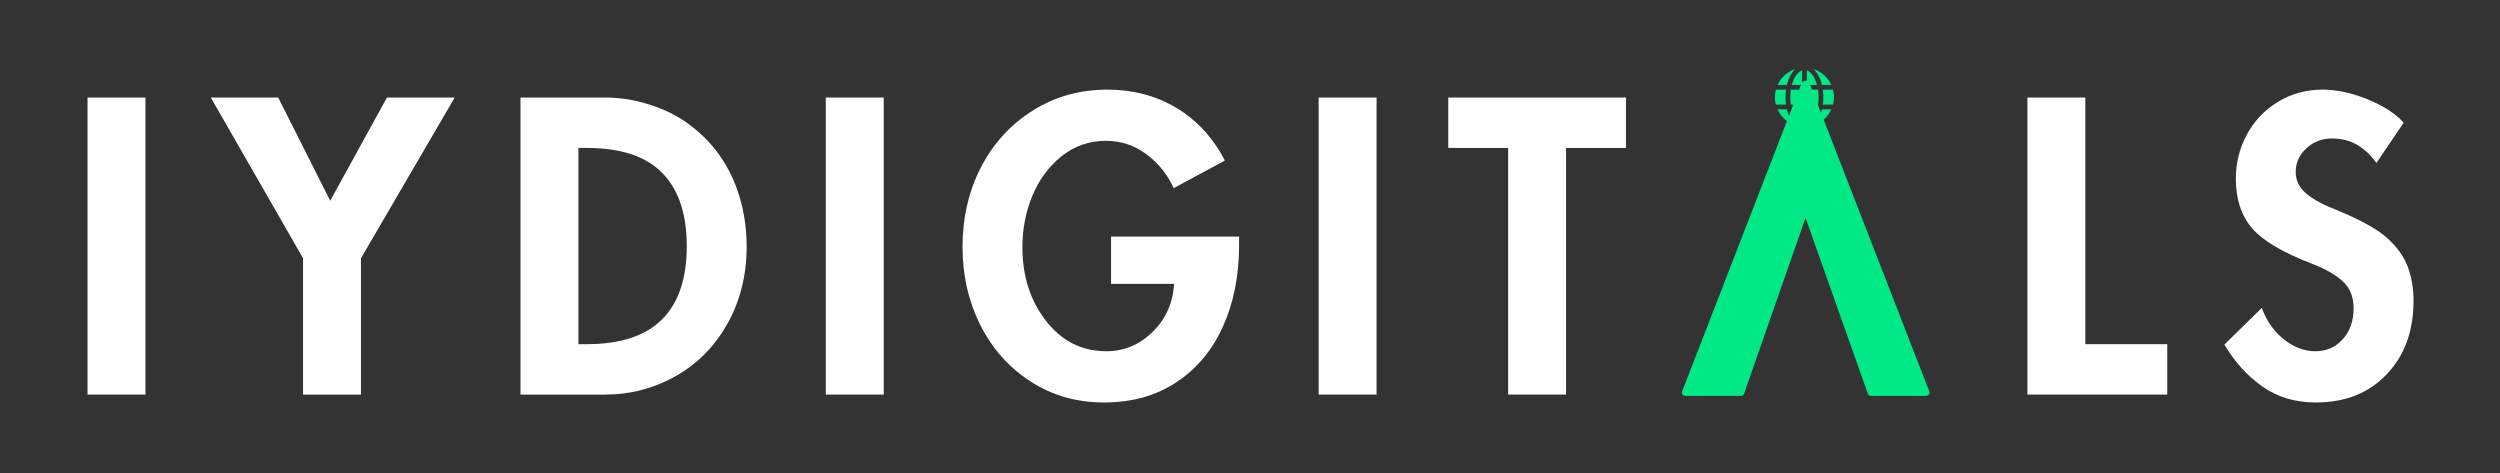
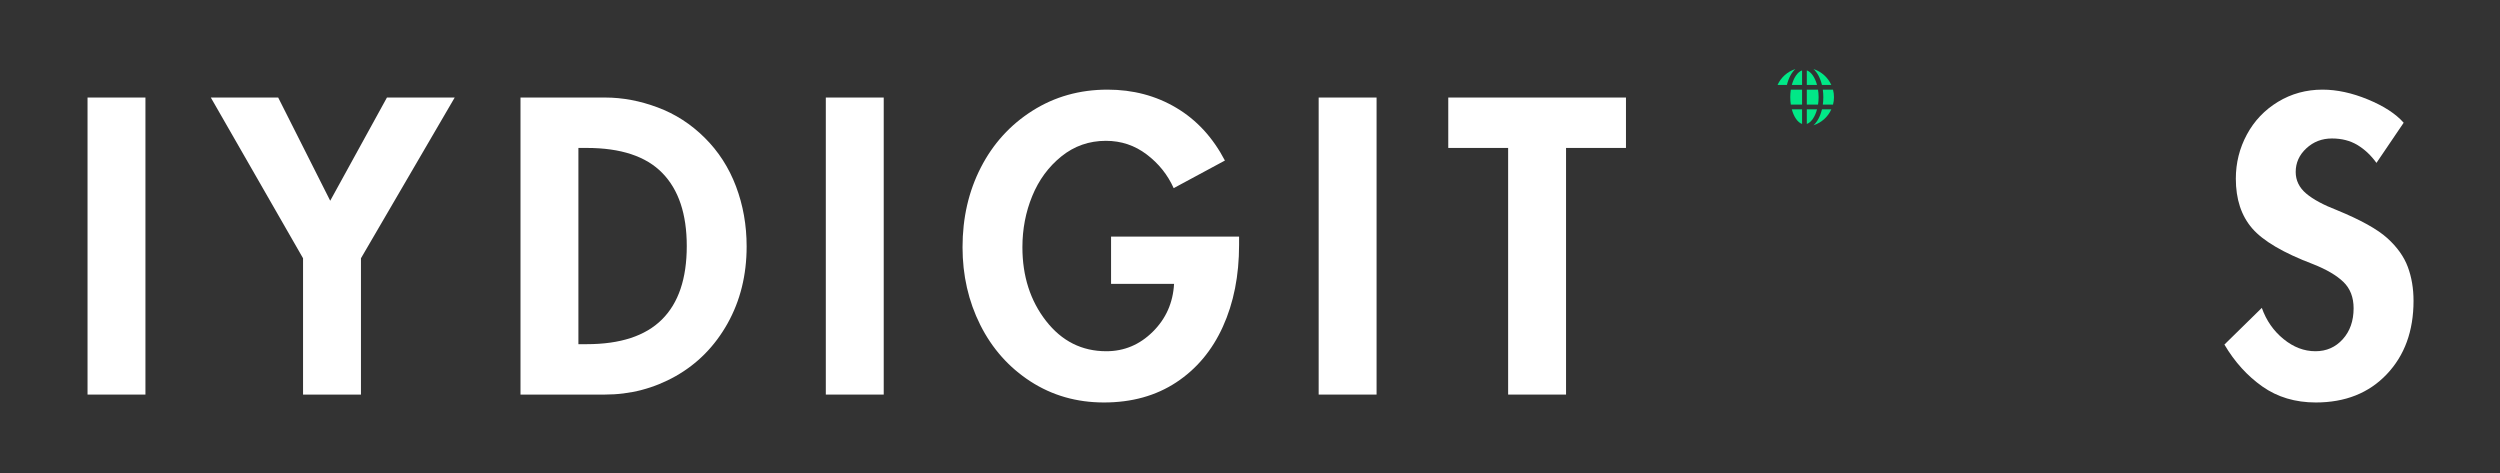
<svg xmlns="http://www.w3.org/2000/svg" width="930" zoomAndPan="magnify" viewBox="0 0 697.5 132" height="176" preserveAspectRatio="xMidYMid meet">
  <rect x="0" y="0" width="697.5" height="132" fill="#333333" stroke="none" />
  <defs>
    <clipPath id="1c0507cc1b">
-       <path d="M 495.191 30 L 501 30 L 501 35 L 495.191 35 Z M 495.191 30 " />
-     </clipPath>
+       </clipPath>
    <clipPath id="4c3fe02f24">
      <path d="M 508 25 L 511.68 25 L 511.68 30 L 508 30 Z M 508 25 " />
    </clipPath>
    <clipPath id="e3af59effb">
-       <path d="M 495.191 25 L 499 25 L 499 30 L 495.191 30 Z M 495.191 25 " />
-     </clipPath>
+       </clipPath>
    <clipPath id="c2d777b2c4">
      <path d="M 505 19.266 L 511 19.266 L 511 24 L 505 24 Z M 505 19.266 " />
    </clipPath>
    <clipPath id="8c9b17efa8">
      <path d="M 504 19.266 L 507 19.266 L 507 24 L 504 24 Z M 504 19.266 " />
    </clipPath>
    <clipPath id="ecf034bc71">
      <path d="M 499 19.266 L 503 19.266 L 503 24 L 499 24 Z M 499 19.266 " />
    </clipPath>
    <clipPath id="0bb4bd0b2c">
      <path d="M 495.191 19.266 L 501 19.266 L 501 24 L 495.191 24 Z M 495.191 19.266 " />
    </clipPath>
  </defs>
  <g id="055b77fd87">
    <g style="fill:#ffffff;fill-opacity:1;">
      <g transform="translate(18.484, 110.087)">
        <path style="stroke:none" d="M 22.094 -82.875 L 22.094 0 L 5.938 0 L 5.938 -82.875 Z M 22.094 -82.875 " />
      </g>
    </g>
    <g style="fill:#ffffff;fill-opacity:1;">
      <g transform="translate(60.582, 110.087)">
        <path style="stroke:none" d="M 17.031 -82.875 L 31.547 -54.078 L 47.375 -82.875 L 66.281 -82.875 L 40.125 -38.031 L 40.125 0 L 23.969 0 L 23.969 -38.031 L -1.766 -82.875 Z M 17.031 -82.875 " />
      </g>
    </g>
    <g style="fill:#ffffff;fill-opacity:1;">
      <g transform="translate(139.281, 110.087)">
        <path style="stroke:none" d="M 29.562 -82.875 C 34.406 -82.875 39.281 -81.957 44.188 -80.125 C 49.094 -78.301 53.469 -75.484 57.312 -71.672 C 61.164 -67.859 64.082 -63.332 66.062 -58.094 C 68.039 -52.852 69.031 -47.266 69.031 -41.328 C 69.031 -33.336 67.254 -26.172 63.703 -19.828 C 60.148 -13.492 55.332 -8.602 49.25 -5.156 C 43.164 -1.719 36.566 0 29.453 0 L 5.938 0 L 5.938 -82.875 Z M 22.094 -14.062 L 24.406 -14.062 C 33.781 -14.062 40.773 -16.352 45.391 -20.938 C 50.016 -25.52 52.328 -32.352 52.328 -41.438 C 52.328 -50.375 50.051 -57.172 45.5 -61.828 C 40.957 -66.484 33.926 -68.812 24.406 -68.812 L 22.094 -68.812 Z M 22.094 -14.062 " />
      </g>
    </g>
    <g style="fill:#ffffff;fill-opacity:1;">
      <g transform="translate(224.465, 110.087)">
        <path style="stroke:none" d="M 22.094 -82.875 L 22.094 0 L 5.938 0 L 5.938 -82.875 Z M 22.094 -82.875 " />
      </g>
    </g>
    <g style="fill:#ffffff;fill-opacity:1;">
      <g transform="translate(266.563, 110.087)">
        <path style="stroke:none" d="M 60.891 -57.594 C 59.211 -61.332 56.703 -64.469 53.359 -67 C 50.023 -69.531 46.234 -70.797 41.984 -70.797 C 37.297 -70.797 33.156 -69.348 29.562 -66.453 C 25.977 -63.555 23.27 -59.875 21.438 -55.406 C 19.602 -50.938 18.688 -46.172 18.688 -41.109 C 18.688 -33.047 20.883 -26.191 25.281 -20.547 C 29.676 -14.91 35.281 -12.094 42.094 -12.094 C 47.082 -12.094 51.406 -13.906 55.062 -17.531 C 58.727 -21.156 60.707 -25.609 61 -30.891 L 43.422 -30.891 L 43.422 -44.078 L 79.141 -44.078 L 79.141 -41.766 C 79.141 -33.191 77.633 -25.586 74.625 -18.953 C 71.625 -12.328 67.285 -7.145 61.609 -3.406 C 55.93 0.332 49.207 2.203 41.438 2.203 C 33.82 2.203 26.988 0.242 20.938 -3.672 C 14.895 -7.598 10.223 -12.859 6.922 -19.453 C 3.629 -26.047 1.984 -33.266 1.984 -41.109 C 1.984 -49.316 3.688 -56.734 7.094 -63.359 C 10.5 -69.992 15.297 -75.27 21.484 -79.188 C 27.68 -83.113 34.664 -85.078 42.438 -85.078 C 49.539 -85.078 55.93 -83.391 61.609 -80.016 C 67.285 -76.648 71.812 -71.742 75.188 -65.297 Z M 60.891 -57.594 " />
      </g>
    </g>
    <g style="fill:#ffffff;fill-opacity:1;">
      <g transform="translate(361.969, 110.087)">
        <path style="stroke:none" d="M 22.094 -82.875 L 22.094 0 L 5.938 0 L 5.938 -82.875 Z M 22.094 -82.875 " />
      </g>
    </g>
    <g style="fill:#ffffff;fill-opacity:1;">
      <g transform="translate(404.067, 110.087)">
        <path style="stroke:none" d="M 49.578 -82.875 L 49.578 -68.812 L 32.859 -68.812 L 32.859 0 L 16.703 0 L 16.703 -68.812 L 0 -68.812 L 0 -82.875 Z M 49.578 -82.875 " />
      </g>
    </g>
    <g style="fill:#ffffff;fill-opacity:1;">
      <g transform="translate(467.822, 110.087)">
        <path style="stroke:none" d="" />
      </g>
    </g>
    <g style="fill:#ffffff;fill-opacity:1;">
      <g transform="translate(513.767, 110.087)">
        <path style="stroke:none" d="" />
      </g>
    </g>
    <g style="fill:#ffffff;fill-opacity:1;">
      <g transform="translate(559.713, 110.087)">
-         <path style="stroke:none" d="M 22.094 -82.875 L 22.094 -14.062 L 44.953 -14.062 L 44.953 0 L 5.938 0 L 5.938 -82.875 Z M 22.094 -82.875 " />
-       </g>
+         </g>
    </g>
    <g style="fill:#ffffff;fill-opacity:1;">
      <g transform="translate(618.078, 110.087)">
        <path style="stroke:none" d="M 44.953 -64.641 C 43.422 -66.766 41.645 -68.43 39.625 -69.641 C 37.613 -70.848 35.25 -71.453 32.531 -71.453 C 29.75 -71.453 27.367 -70.535 25.391 -68.703 C 23.41 -66.867 22.422 -64.672 22.422 -62.109 C 22.422 -59.766 23.391 -57.766 25.328 -56.109 C 27.273 -54.461 30.156 -52.906 33.969 -51.438 C 40.562 -48.727 45.234 -46.129 47.984 -43.641 C 50.734 -41.148 52.641 -38.473 53.703 -35.609 C 54.766 -32.754 55.297 -29.602 55.297 -26.156 C 55.297 -17.727 52.801 -10.895 47.812 -5.656 C 42.832 -0.414 36.238 2.203 28.031 2.203 C 22.312 2.203 17.344 0.719 13.125 -2.25 C 8.914 -5.219 5.383 -9.117 2.531 -13.953 L 12.969 -24.188 C 14.219 -20.664 16.234 -17.77 19.016 -15.5 C 21.797 -13.227 24.766 -12.094 27.922 -12.094 C 30.992 -12.094 33.535 -13.207 35.547 -15.438 C 37.566 -17.676 38.578 -20.555 38.578 -24.078 C 38.578 -27.148 37.625 -29.602 35.719 -31.438 C 33.812 -33.27 30.992 -34.922 27.266 -36.391 C 18.984 -39.535 13.32 -42.863 10.281 -46.375 C 7.238 -49.895 5.719 -54.516 5.719 -60.234 C 5.719 -64.629 6.742 -68.734 8.797 -72.547 C 10.848 -76.359 13.738 -79.398 17.469 -81.672 C 21.207 -83.941 25.352 -85.078 29.906 -85.078 C 33.926 -85.078 38.156 -84.16 42.594 -82.328 C 47.031 -80.492 50.348 -78.332 52.547 -75.844 Z M 44.953 -64.641 " />
      </g>
    </g>
    <path style=" stroke:none;fill-rule:nonzero;fill:#01e887;fill-opacity:1;" d="M 505.965 34.957 C 508.184 34.242 509.992 32.613 510.941 30.512 L 508.324 30.512 C 507.867 32.426 507.031 33.992 505.965 34.957 " />
    <path style=" stroke:none;fill-rule:nonzero;fill:#01e887;fill-opacity:1;" d="M 504.098 30.512 L 504.098 34.582 C 505.328 34.164 506.391 32.605 506.953 30.512 L 504.098 30.512 " />
    <path style=" stroke:none;fill-rule:nonzero;fill:#01e887;fill-opacity:1;" d="M 502.777 34.582 L 502.777 30.512 L 499.918 30.512 C 500.48 32.605 501.543 34.164 502.777 34.582 " />
    <g clip-rule="nonzero" clip-path="url(#1c0507cc1b)">
      <path style=" stroke:none;fill-rule:nonzero;fill:#01e887;fill-opacity:1;" d="M 498.547 30.512 L 495.93 30.512 C 496.879 32.613 498.691 34.246 500.91 34.957 C 499.84 33.996 499.004 32.43 498.547 30.512 " />
    </g>
    <g clip-rule="nonzero" clip-path="url(#4c3fe02f24)">
      <path style=" stroke:none;fill-rule:nonzero;fill:#01e887;fill-opacity:1;" d="M 511.406 25.02 L 508.566 25.02 C 508.66 25.688 508.711 26.391 508.711 27.113 C 508.711 27.832 508.66 28.527 508.57 29.191 L 511.41 29.191 C 511.586 28.527 511.68 27.832 511.68 27.113 C 511.68 26.387 511.586 25.688 511.406 25.02 " />
    </g>
    <path style=" stroke:none;fill-rule:nonzero;fill:#01e887;fill-opacity:1;" d="M 507.395 27.113 C 507.395 26.391 507.332 25.688 507.23 25.02 L 504.098 25.02 L 504.098 29.191 L 507.23 29.191 C 507.332 28.527 507.395 27.832 507.395 27.113 " />
    <path style=" stroke:none;fill-rule:nonzero;fill:#01e887;fill-opacity:1;" d="M 499.48 27.113 C 499.48 27.832 499.539 28.527 499.641 29.191 L 502.777 29.191 L 502.777 25.02 L 499.641 25.02 C 499.539 25.688 499.48 26.391 499.48 27.113 " />
    <g clip-rule="nonzero" clip-path="url(#e3af59effb)">
      <path style=" stroke:none;fill-rule:nonzero;fill:#01e887;fill-opacity:1;" d="M 498.164 27.113 C 498.164 26.391 498.211 25.688 498.305 25.02 L 495.465 25.02 C 495.289 25.688 495.195 26.387 495.195 27.113 C 495.195 27.832 495.289 28.527 495.461 29.191 L 498.301 29.191 C 498.211 28.527 498.164 27.832 498.164 27.113 " />
    </g>
    <g clip-rule="nonzero" clip-path="url(#c2d777b2c4)">
      <path style=" stroke:none;fill-rule:nonzero;fill:#01e887;fill-opacity:1;" d="M 510.938 23.699 C 509.988 21.602 508.18 19.977 505.965 19.266 C 507.031 20.227 507.863 21.789 508.324 23.699 L 510.938 23.699 " />
    </g>
    <g clip-rule="nonzero" clip-path="url(#8c9b17efa8)">
      <path style=" stroke:none;fill-rule:nonzero;fill:#01e887;fill-opacity:1;" d="M 504.098 19.641 L 504.098 23.699 L 506.953 23.699 C 506.387 21.613 505.328 20.059 504.098 19.641 " />
    </g>
    <g clip-rule="nonzero" clip-path="url(#ecf034bc71)">
      <path style=" stroke:none;fill-rule:nonzero;fill:#01e887;fill-opacity:1;" d="M 499.918 23.699 L 502.777 23.699 L 502.777 19.641 C 501.543 20.059 500.484 21.613 499.918 23.699 " />
    </g>
    <g clip-rule="nonzero" clip-path="url(#0bb4bd0b2c)">
      <path style=" stroke:none;fill-rule:nonzero;fill:#01e887;fill-opacity:1;" d="M 500.906 19.266 C 498.691 19.977 496.887 21.602 495.938 23.699 L 498.547 23.699 C 499.008 21.789 499.84 20.227 500.906 19.266 " />
    </g>
    <g style="fill:#01e887;fill-opacity:1;">
      <g transform="translate(469.23, 110.471)">
-         <path style="stroke:none" d="M 69.031 -1.312 C 69.176 -1.02 69.141 -0.727 68.922 -0.438 C 68.703 -0.145 68.41 0 68.047 0 L 52.875 0 C 52.363 0 52.035 -0.219 51.891 -0.656 L 34.516 -49.688 L 17.375 -0.656 C 17.289 -0.219 16.922 0 16.266 0 L 1.203 0 C 0.691 0 0.344 -0.145 0.156 -0.438 C -0.02 -0.727 -0.035 -1.02 0.109 -1.312 L 33.422 -87.281 C 33.566 -87.719 33.93 -87.938 34.516 -87.938 C 35.098 -87.938 35.461 -87.719 35.609 -87.281 Z M 69.031 -1.312 " />
-       </g>
+         </g>
    </g>
  </g>
</svg>